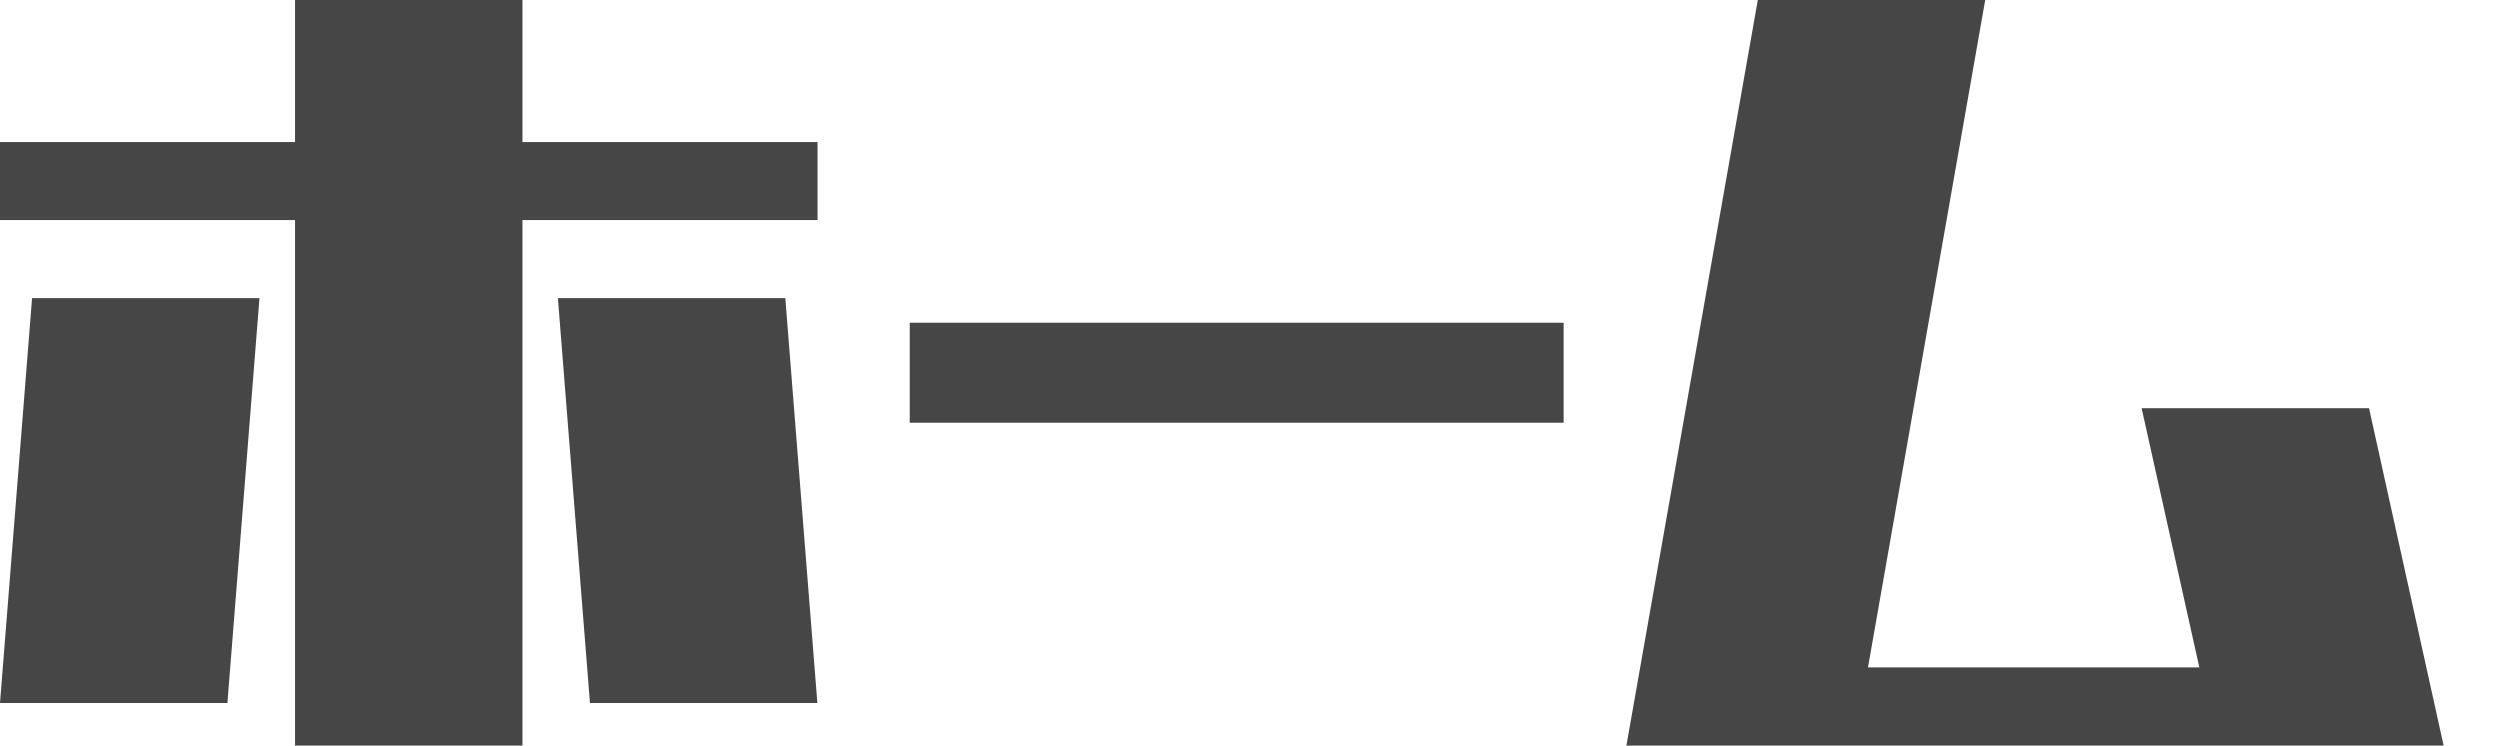
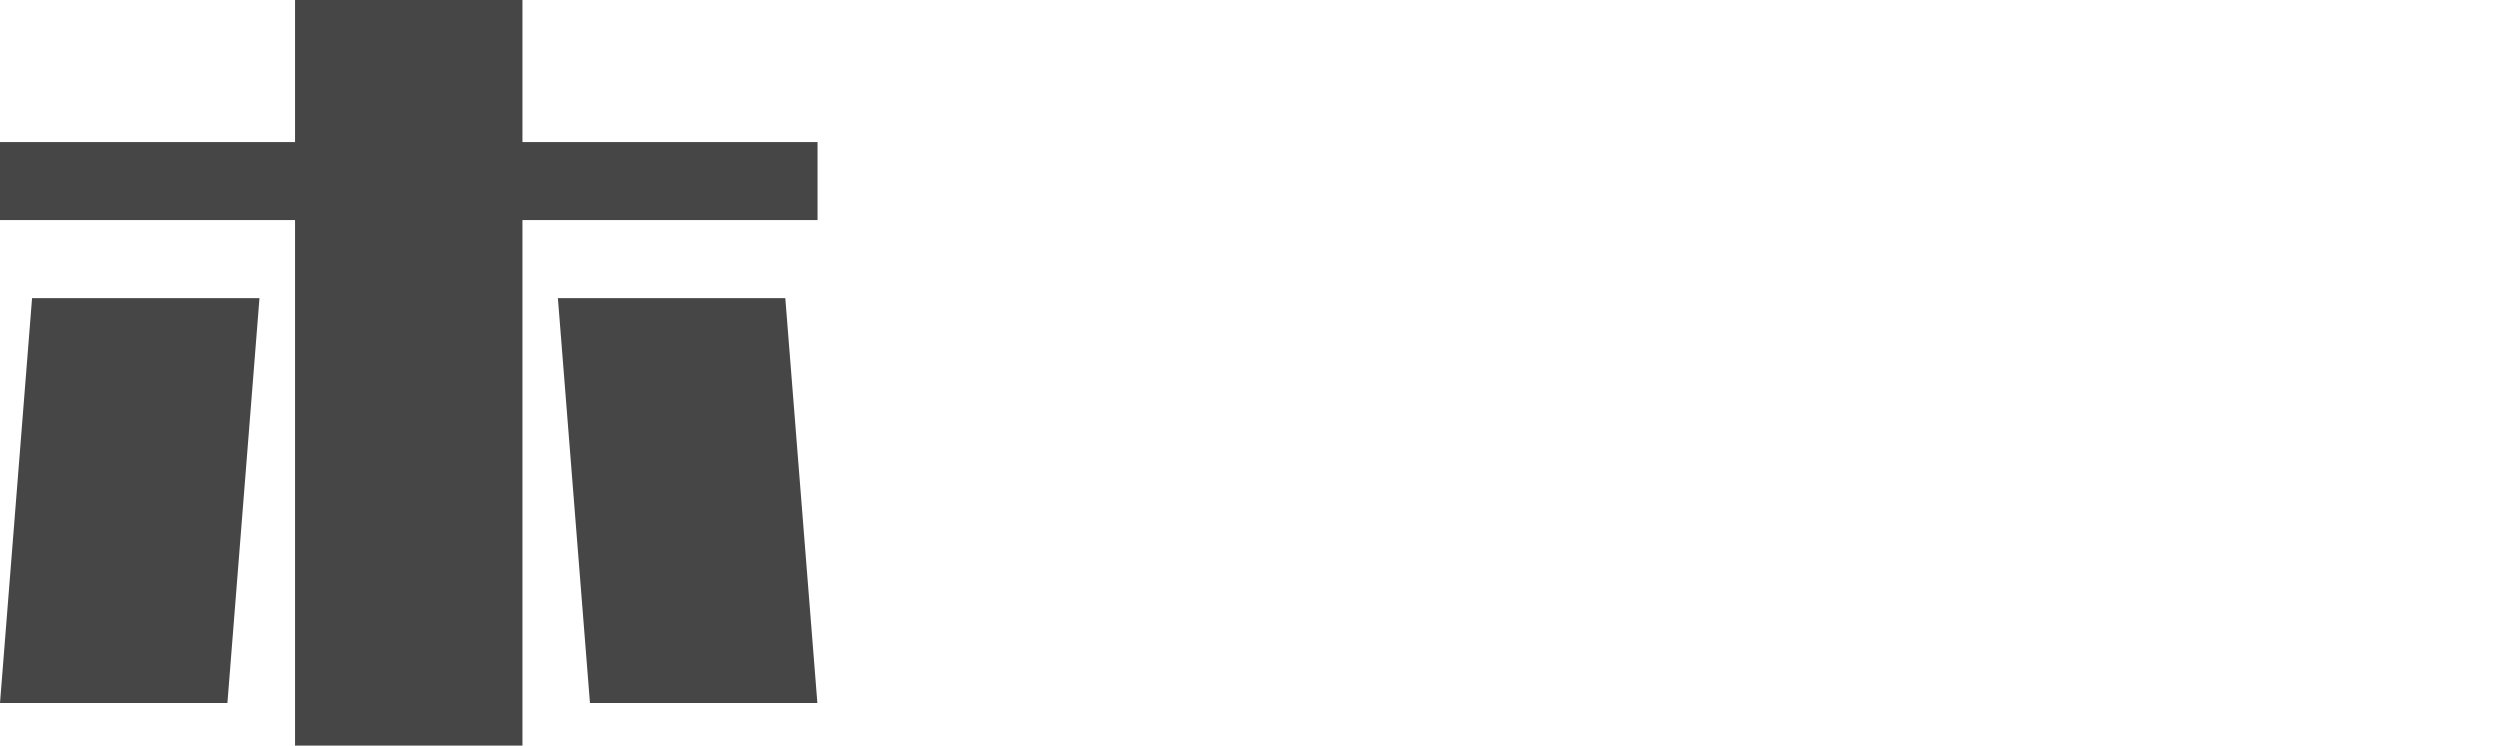
<svg xmlns="http://www.w3.org/2000/svg" width="57" height="17" viewBox="0 0 57 17" fill="none">
  <path d="M6.727 17V5.018H0V3.239H6.727V0H11.912V3.239H18.64V5.018H11.912V17H6.727ZM0 16.028L0.731 6.798H5.916L5.185 16.028H0ZM18.636 16.028H13.451L12.72 6.798H17.905L18.636 16.028Z" fill="#474646" />
-   <path d="M55.718 17H37.082L40.078 0H45.263L42.59 15.217H50.145L48.829 9.307H54.014L55.714 16.996L55.718 17Z" fill="#474646" />
-   <path d="M20.742 9.638V7.358H35.651V9.638H20.742Z" fill="#474646" />
+   <path d="M20.742 9.638V7.358H35.651H20.742Z" fill="#474646" />
</svg>